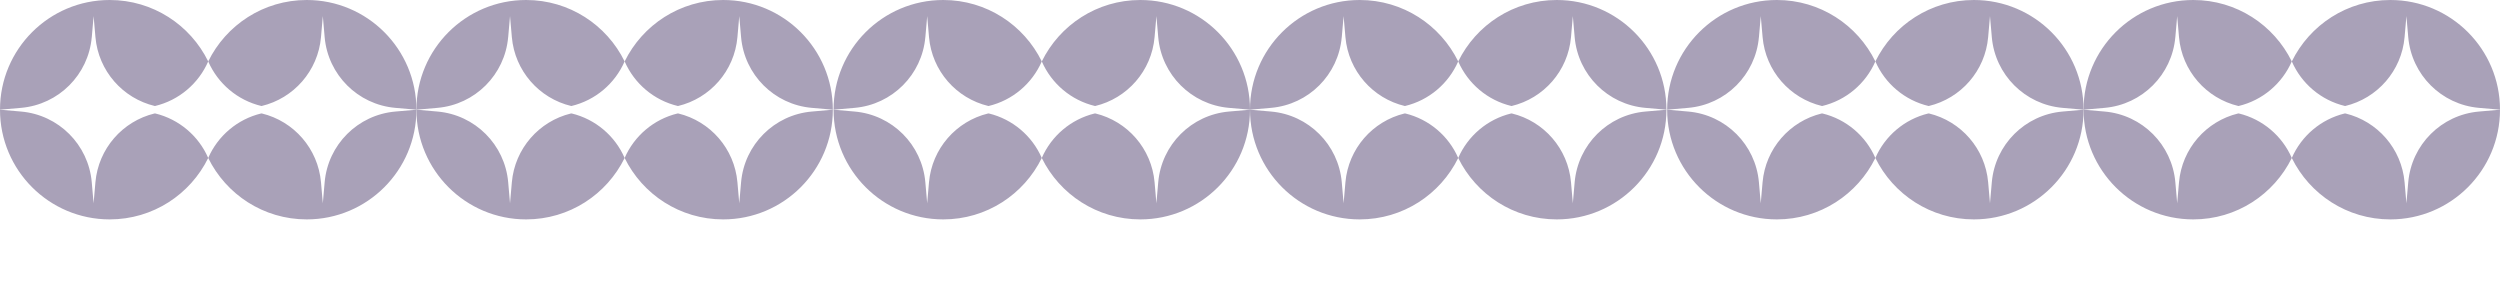
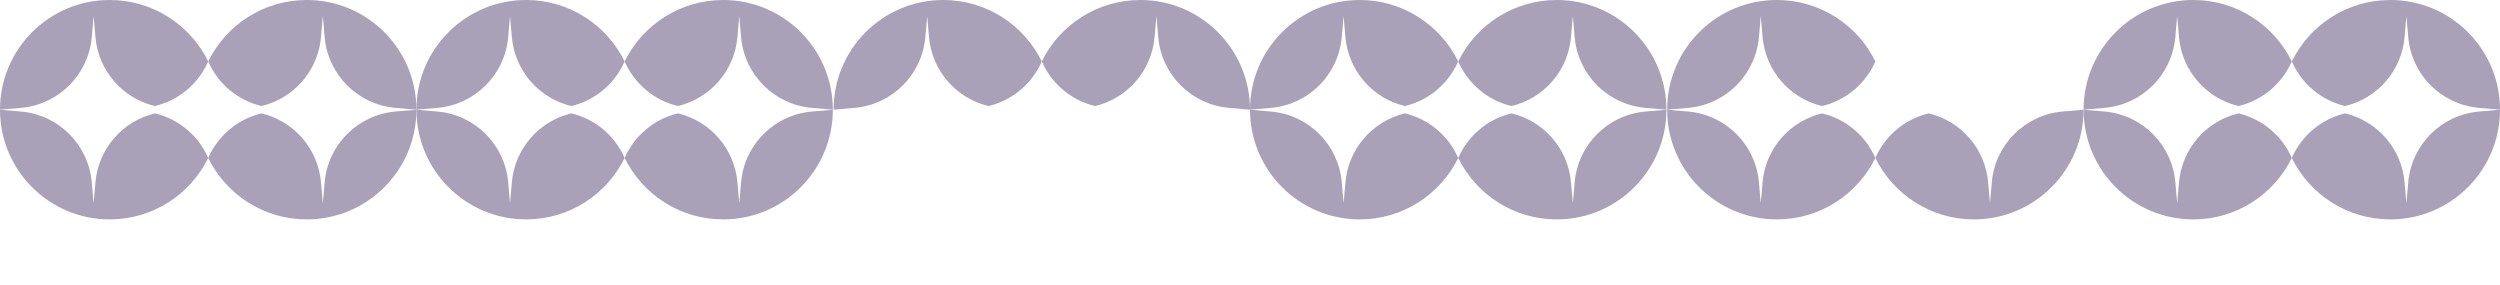
<svg xmlns="http://www.w3.org/2000/svg" viewBox="0 0 674.14 76.802" fill="none">
  <path d="M24.75 10.006L25.242 4.342L25.735 10.006C26.531 19.119 33.095 26.531 41.773 28.593C48.245 27.058 53.538 22.544 56.144 16.565C51.332 6.753 41.246 0 29.578 0C13.243 0 0 13.243 0 29.578L5.665 29.086C15.814 28.204 23.862 20.156 24.744 10.006H24.75Z" fill="#A9A1B8" />
  <path d="M41.859 30.592C41.801 30.581 41.744 30.581 41.687 30.592C33.049 32.683 26.525 40.077 25.729 49.156L25.237 54.821L24.744 49.156C23.862 39.006 15.814 30.959 5.665 30.077L0 29.584C0 45.92 13.243 59.162 29.578 59.162C41.246 59.162 51.327 52.409 56.144 42.598C53.549 36.646 48.291 32.15 41.859 30.592Z" fill="#A9A1B8" />
  <path d="M87.543 10.006L87.051 4.342L86.558 10.006C85.762 19.119 79.198 26.531 70.52 28.593C64.048 27.058 58.756 22.544 56.149 16.565C60.961 6.753 71.042 0 82.709 0C99.045 0 112.288 13.243 112.288 29.578L106.623 29.086C96.473 28.204 88.426 20.156 87.543 10.006Z" fill="#A9A1B8" />
  <path d="M70.429 30.592C70.486 30.581 70.543 30.581 70.601 30.592C79.238 32.683 85.762 40.077 86.558 49.156L87.051 54.821L87.543 49.156C88.425 39.006 96.473 30.959 106.623 30.077L112.287 29.584C112.287 45.92 99.045 59.162 82.709 59.162C71.042 59.162 60.961 52.409 56.144 42.598C58.738 36.646 63.996 32.15 70.429 30.592Z" fill="#A9A1B8" />
  <path d="M137.037 10.006L137.53 4.342L138.022 10.006C138.818 19.119 145.382 26.531 154.06 28.593C160.532 27.058 165.825 22.544 168.431 16.565C163.62 6.753 153.539 0 141.871 0C125.536 0 112.287 13.243 112.287 29.578L117.952 29.086C128.102 28.204 136.149 20.156 137.031 10.006H137.037Z" fill="#A9A1B8" />
  <path d="M154.152 30.592C154.094 30.581 154.037 30.581 153.98 30.592C145.342 32.683 138.818 40.077 138.022 49.156L137.53 54.821L137.037 49.156C136.155 39.006 128.107 30.959 117.958 30.077L112.293 29.584C112.293 45.92 125.536 59.162 141.871 59.162C153.539 59.162 163.62 52.409 168.437 42.598C165.842 36.646 160.584 32.15 154.152 30.592Z" fill="#A9A1B8" />
  <path d="M199.837 10.006L199.344 4.342L198.851 10.006C198.056 19.119 191.491 26.531 182.814 28.593C176.341 27.058 171.049 22.544 168.443 16.565C173.254 6.753 183.341 0 195.002 0C211.338 0 224.58 13.243 224.58 29.578L218.915 29.086C208.766 28.204 200.719 20.156 199.837 10.006Z" fill="#A9A1B8" />
  <path d="M182.722 30.592C182.779 30.581 182.837 30.581 182.894 30.592C191.531 32.683 198.056 40.077 198.851 49.156L199.344 54.821L199.837 49.156C200.719 39.006 208.766 30.959 218.915 30.077L224.58 29.584C224.58 45.92 211.338 59.162 195.002 59.162C183.335 59.162 173.254 52.409 168.437 42.598C171.032 36.646 176.29 32.15 182.722 30.592Z" fill="#A9A1B8" />
  <path d="M249.53 10.006L250.023 4.342L250.514 10.006C251.311 19.119 257.875 26.531 266.552 28.593C273.026 27.058 278.317 22.544 280.922 16.565C276.112 6.753 266.026 0 254.357 0C238.023 0 224.779 13.243 224.779 29.578L230.444 29.086C240.593 28.204 248.642 20.156 249.524 10.006H249.53Z" fill="#A9A1B8" />
-   <path d="M266.639 30.592C266.581 30.581 266.523 30.581 266.467 30.592C257.829 32.683 251.305 40.077 250.508 49.156L250.017 54.821L249.524 49.156C248.642 39.006 240.593 30.959 230.444 30.077L224.779 29.584C224.779 45.92 238.023 59.162 254.357 59.162C266.026 59.162 276.107 52.409 280.922 42.598C278.329 36.646 273.07 32.15 266.639 30.592Z" fill="#A9A1B8" />
  <path d="M312.323 10.006L311.832 4.342L311.339 10.006C310.541 19.119 303.977 26.531 295.301 28.593C288.829 27.058 283.535 22.544 280.93 16.565C285.74 6.753 295.822 0 307.489 0C323.824 0 337.068 13.243 337.068 29.578L331.403 29.086C321.253 28.204 313.204 20.156 312.323 10.006Z" fill="#A9A1B8" />
-   <path d="M295.208 30.592C295.266 30.581 295.324 30.581 295.38 30.592C304.018 32.683 310.541 40.077 311.339 49.156L311.83 54.821L312.323 49.156C313.204 39.006 321.253 30.959 331.403 30.077L337.066 29.584C337.066 45.92 323.824 59.162 307.489 59.162C295.82 59.162 285.74 52.409 280.922 42.598C283.518 36.646 288.777 32.15 295.208 30.592Z" fill="#A9A1B8" />
  <path d="M361.817 10.006L362.31 4.342L362.803 10.006C363.598 19.119 370.163 26.531 378.839 28.593C385.313 27.058 390.604 22.544 393.212 16.565C388.4 6.753 378.319 0 366.65 0C350.316 0 337.068 13.243 337.068 29.578L342.733 29.086C352.883 28.204 360.93 20.156 361.811 10.006H361.817Z" fill="#A9A1B8" />
  <path d="M378.932 30.592C378.874 30.581 378.816 30.581 378.76 30.592C370.122 32.683 363.598 40.077 362.801 49.156L362.31 54.821L361.817 49.156C360.935 39.006 352.886 30.959 342.737 30.077L337.074 29.584C337.074 45.92 350.316 59.162 366.65 59.162C378.319 59.162 388.4 52.409 393.217 42.598C390.622 36.646 385.363 32.15 378.932 30.592Z" fill="#A9A1B8" />
  <path d="M424.616 10.006L424.123 4.342L423.632 10.006C422.834 19.119 416.27 26.531 407.594 28.593C401.12 27.058 395.828 22.544 393.221 16.565C398.033 6.753 408.119 0 419.782 0C436.117 0 449.361 13.243 449.361 29.578L443.696 29.086C433.546 28.204 425.498 20.156 424.616 10.006Z" fill="#A9A1B8" />
  <path d="M407.501 30.592C407.559 30.581 407.617 30.581 407.673 30.592C416.311 32.683 422.834 40.077 423.632 49.156L424.125 54.821L424.616 49.156C425.498 39.006 433.546 30.959 443.696 30.077L449.361 29.584C449.361 45.92 436.117 59.162 419.782 59.162C408.114 59.162 398.033 52.409 393.217 42.598C395.811 36.646 401.07 32.15 407.501 30.592Z" fill="#A9A1B8" />
  <path d="M474.309 10.006L474.802 4.342L475.295 10.006C476.09 19.119 482.654 26.531 491.333 28.593C497.804 27.058 503.096 22.544 505.703 16.565C500.891 6.753 490.805 0 479.138 0C462.801 0 449.559 13.243 449.559 29.578L455.224 29.086C465.374 28.204 473.421 20.156 474.303 10.006H474.309Z" fill="#A9A1B8" />
  <path d="M491.417 30.592C491.361 30.581 491.304 30.581 491.246 30.592C482.608 32.683 476.084 40.077 475.289 49.156L474.796 54.821L474.303 49.156C473.421 39.006 465.374 30.959 455.224 30.077L449.559 29.584C449.559 45.92 462.801 59.162 479.138 59.162C490.805 59.162 500.885 52.409 505.703 42.598C503.107 36.646 497.851 32.15 491.417 30.592Z" fill="#A9A1B8" />
-   <path d="M537.103 10.006L536.61 4.342L536.117 10.006C535.322 19.119 528.758 26.531 520.079 28.593C513.607 27.058 508.314 22.544 505.709 16.565C510.521 6.753 520.601 0 532.268 0C548.605 0 561.847 13.243 561.847 29.578L556.182 29.086C546.032 28.204 537.985 20.156 537.103 10.006Z" fill="#A9A1B8" />
  <path d="M519.989 30.592C520.045 30.581 520.102 30.581 520.16 30.592C528.798 32.683 535.322 40.077 536.117 49.156L536.61 54.821L537.103 49.156C537.985 39.006 546.032 30.959 556.182 30.077L561.847 29.584C561.847 45.92 548.605 59.162 532.268 59.162C520.601 59.162 510.521 52.409 505.703 42.598C508.299 36.646 513.555 32.15 519.989 30.592Z" fill="#A9A1B8" />
  <path d="M586.596 10.006L587.089 4.342L587.582 10.006C588.377 19.119 594.941 26.531 603.62 28.593C610.092 27.058 615.385 22.544 617.99 16.565C613.178 6.753 603.098 0 591.431 0C575.095 0 561.847 13.243 561.847 29.578L567.512 29.086C577.661 28.204 585.708 20.156 586.59 10.006H586.596Z" fill="#A9A1B8" />
  <path d="M603.71 30.592C603.655 30.581 603.597 30.581 603.539 30.592C594.901 32.683 588.377 40.077 587.582 49.156L587.089 54.821L586.596 49.156C585.714 39.006 577.667 30.959 567.517 30.077L561.852 29.584C561.852 45.92 575.095 59.162 591.431 59.162C603.098 59.162 613.178 52.409 617.996 42.598C615.402 36.646 610.144 32.15 603.71 30.592Z" fill="#A9A1B8" />
  <path d="M649.396 10.006L648.903 4.342L648.41 10.006C647.615 19.119 641.051 26.531 632.372 28.593C625.901 27.058 620.607 22.544 618.002 16.565C622.814 6.753 632.9 0 644.561 0C660.898 0 674.14 13.243 674.14 29.578L668.475 29.086C658.325 28.204 650.278 20.156 649.396 10.006Z" fill="#A9A1B8" />
  <path d="M632.282 30.592C632.338 30.581 632.395 30.581 632.453 30.592C641.091 32.683 647.615 40.077 648.41 49.156L648.903 54.821L649.396 49.156C650.278 39.006 658.325 30.959 668.475 30.077L674.14 29.584C674.14 45.92 660.898 59.162 644.561 59.162C632.894 59.162 622.814 52.409 617.996 42.598C620.59 36.646 625.849 32.15 632.282 30.592Z" fill="#A9A1B8" />
</svg>